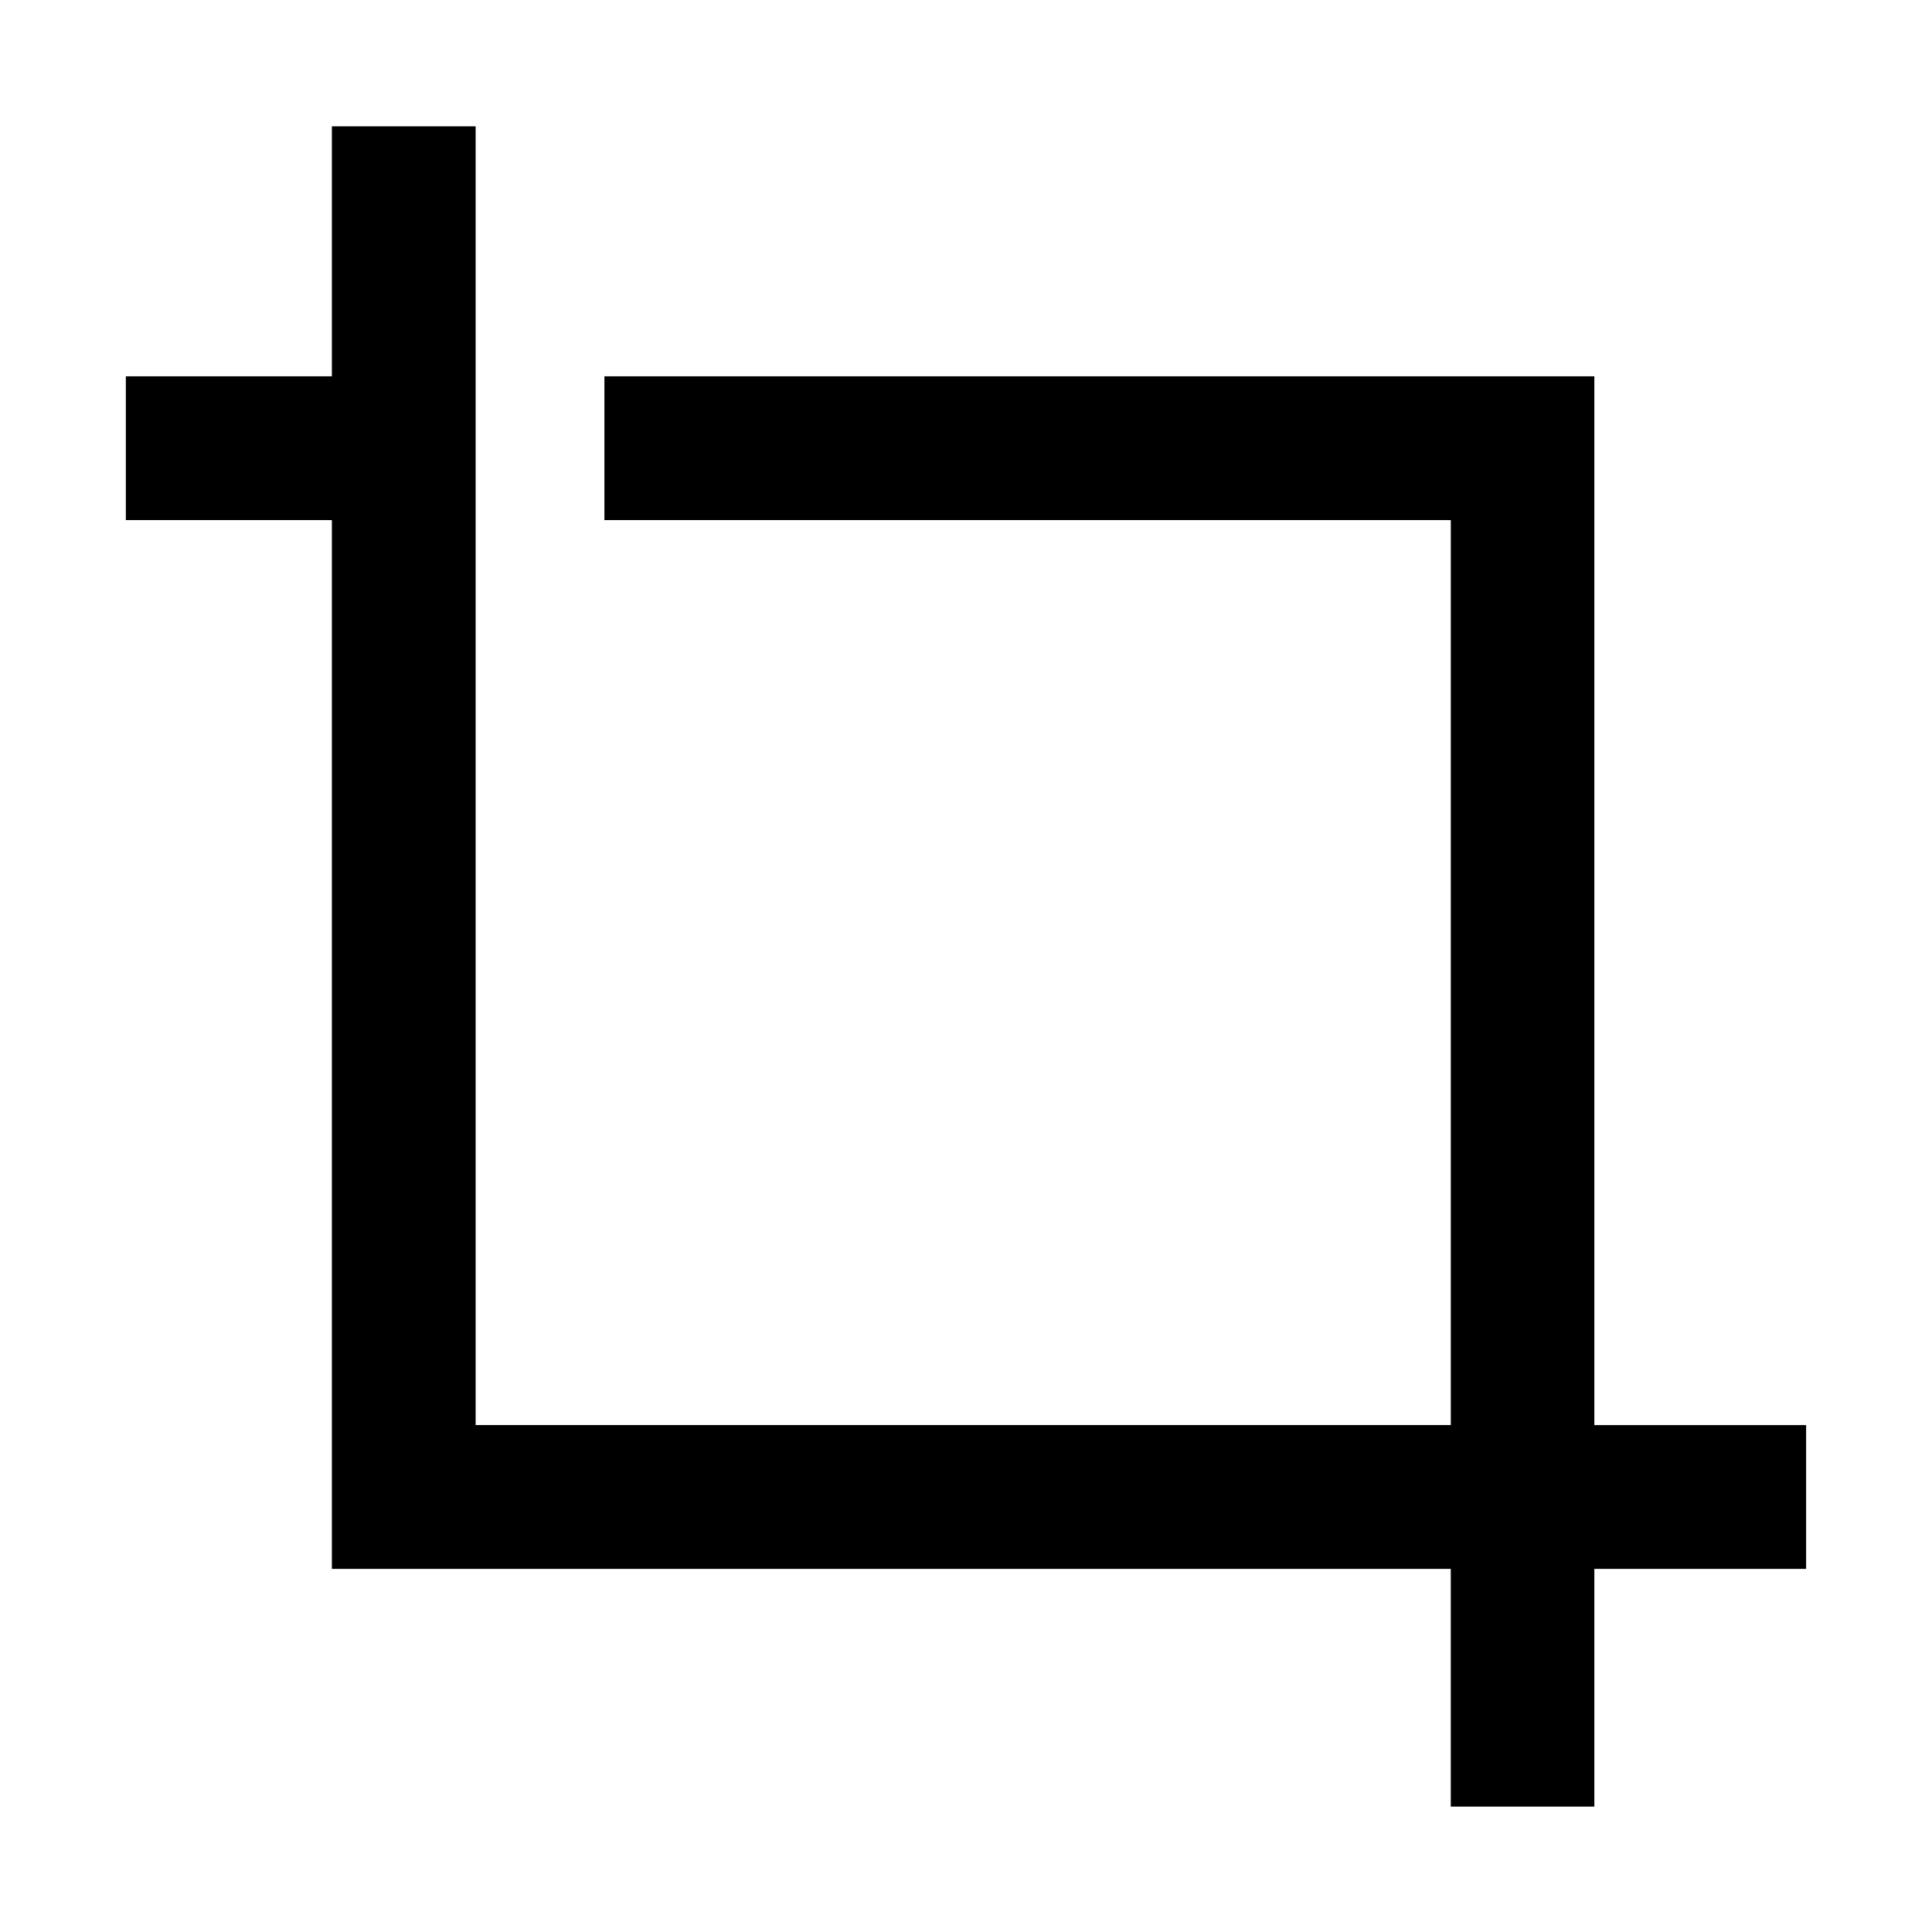
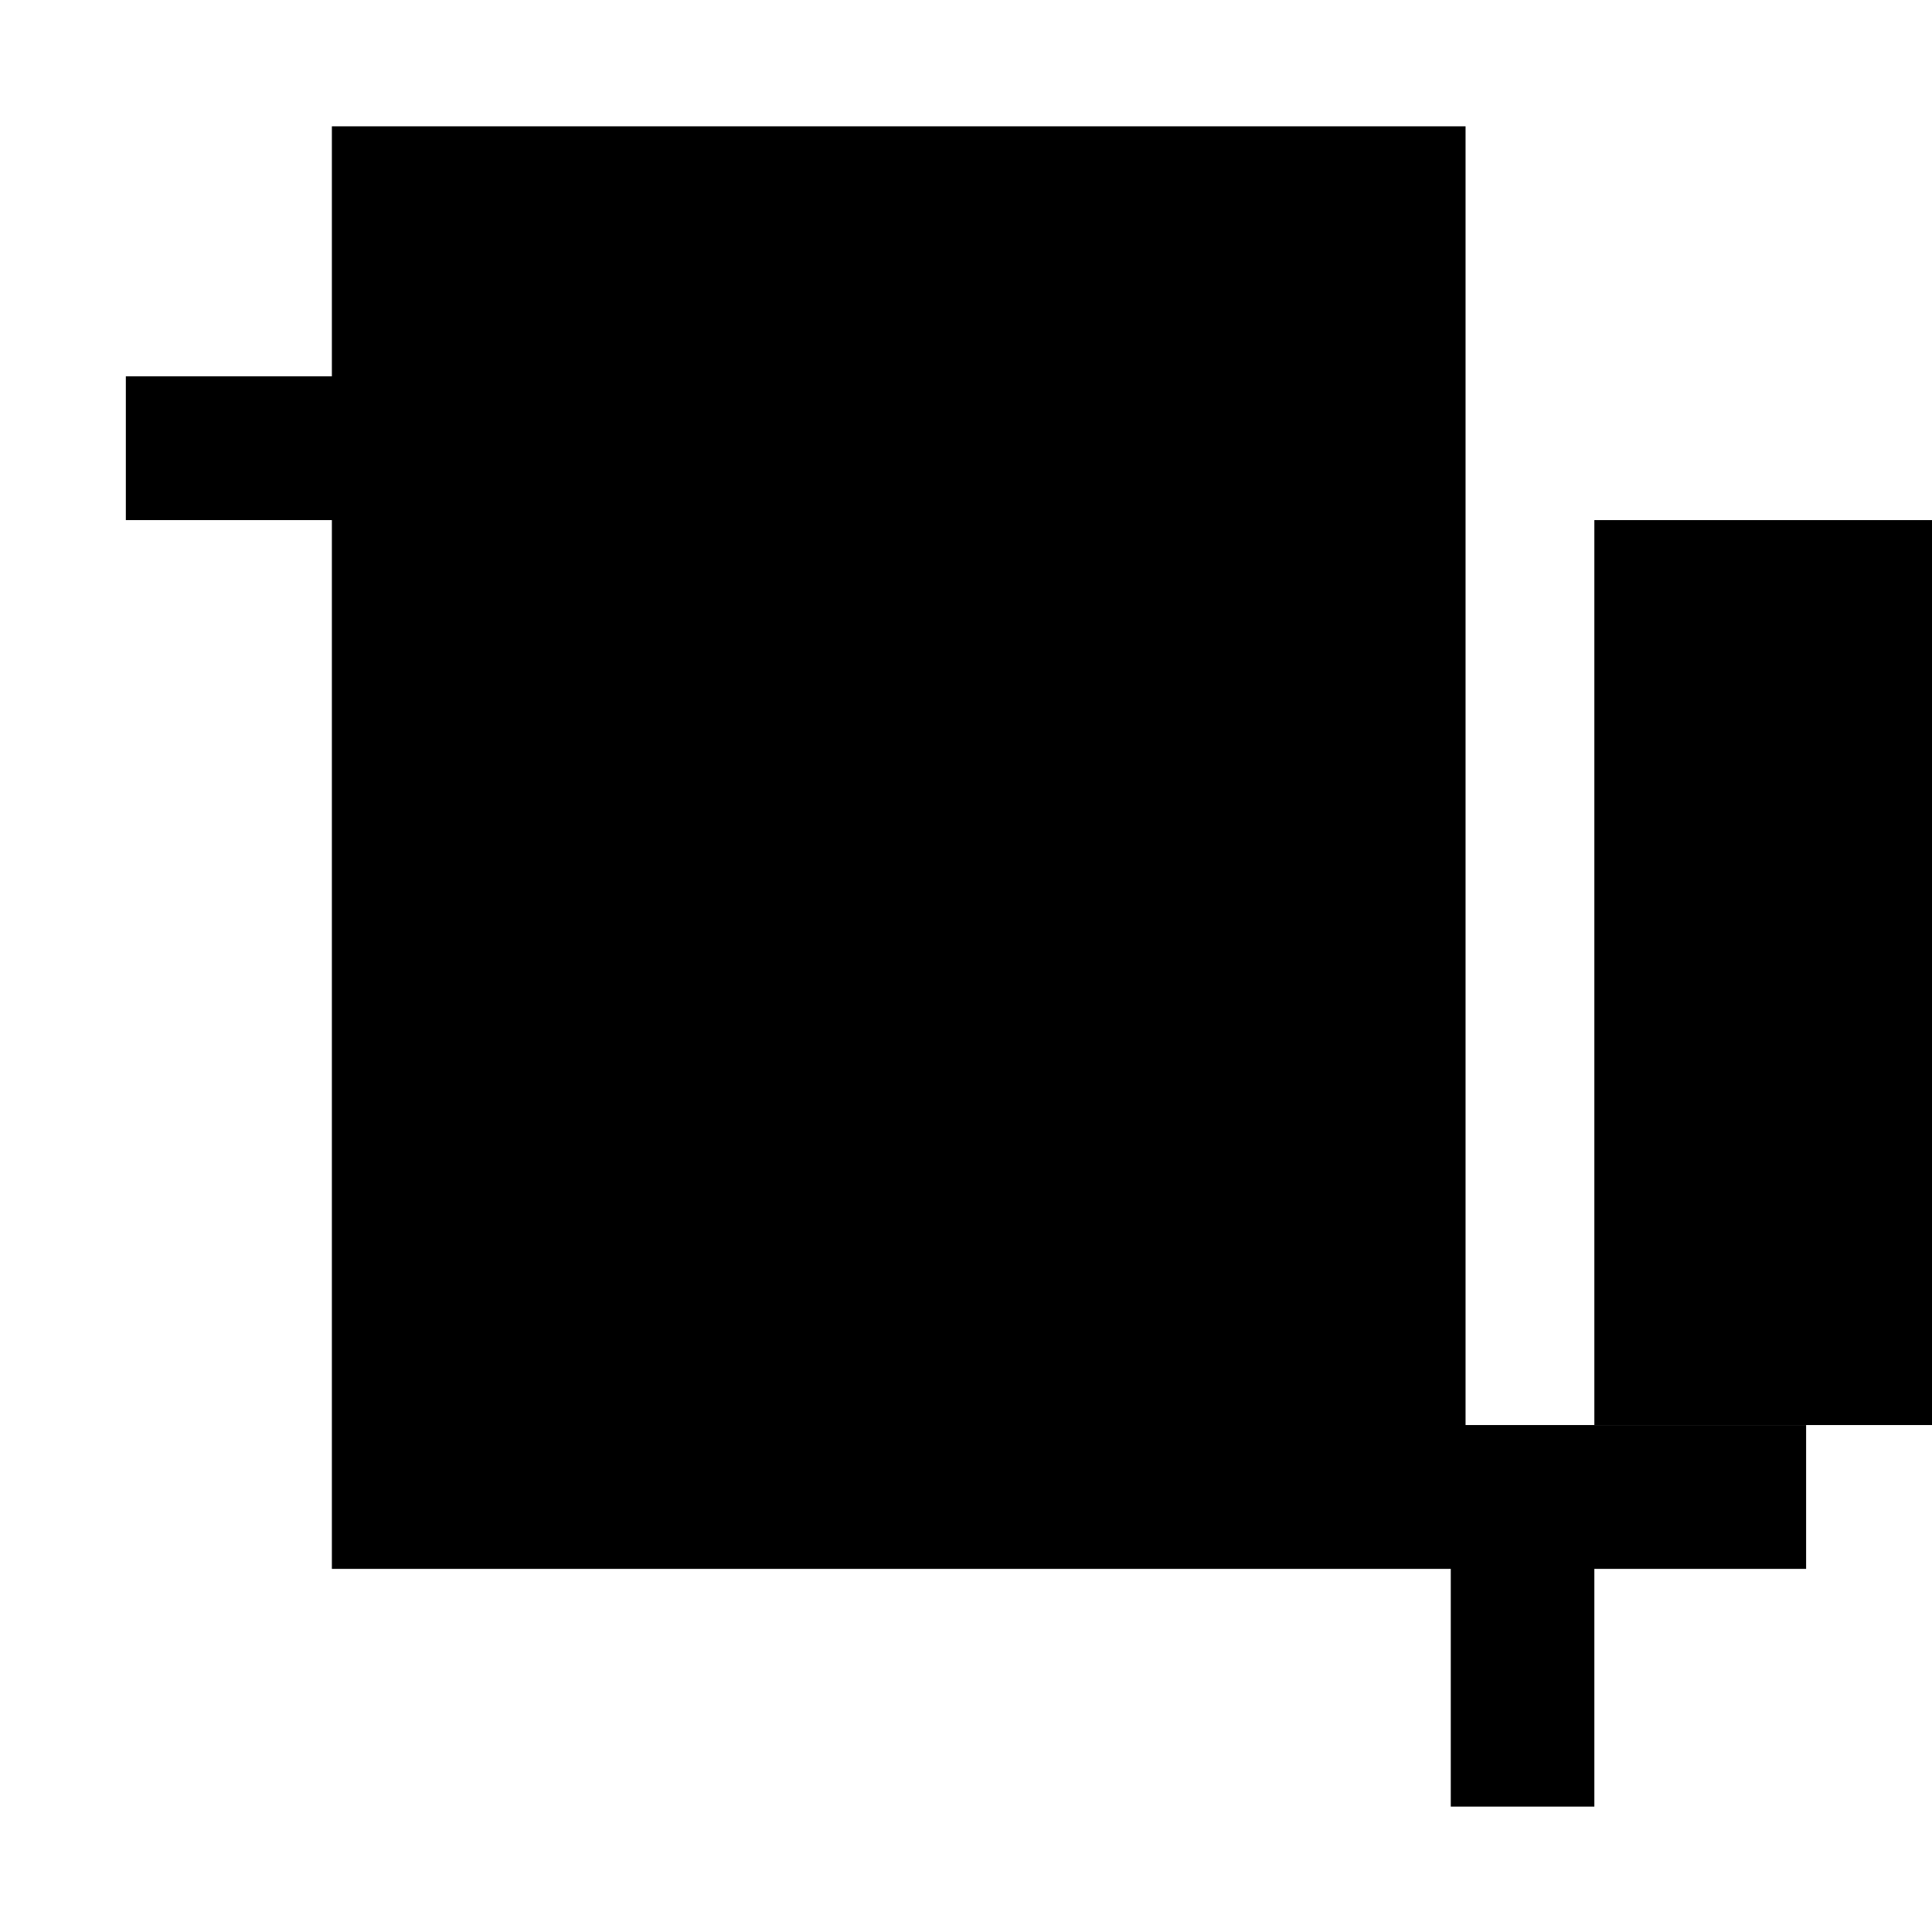
<svg xmlns="http://www.w3.org/2000/svg" fill="#000000" width="800px" height="800px" version="1.1" viewBox="144 144 512 512">
-   <path d="m231.95 177.48v66.242h-54.602v38.105h54.602v277.94h296.52v63.008h38.047v-63.008h56.121v-38.105h-56.121v-277.94h-262.34v38.105h224.3v239.83h-258.43v-344.18z" />
+   <path d="m231.95 177.48v66.242h-54.602v38.105h54.602v277.94h296.52v63.008h38.047v-63.008h56.121v-38.105h-56.121v-277.94v38.105h224.3v239.83h-258.43v-344.18z" />
</svg>